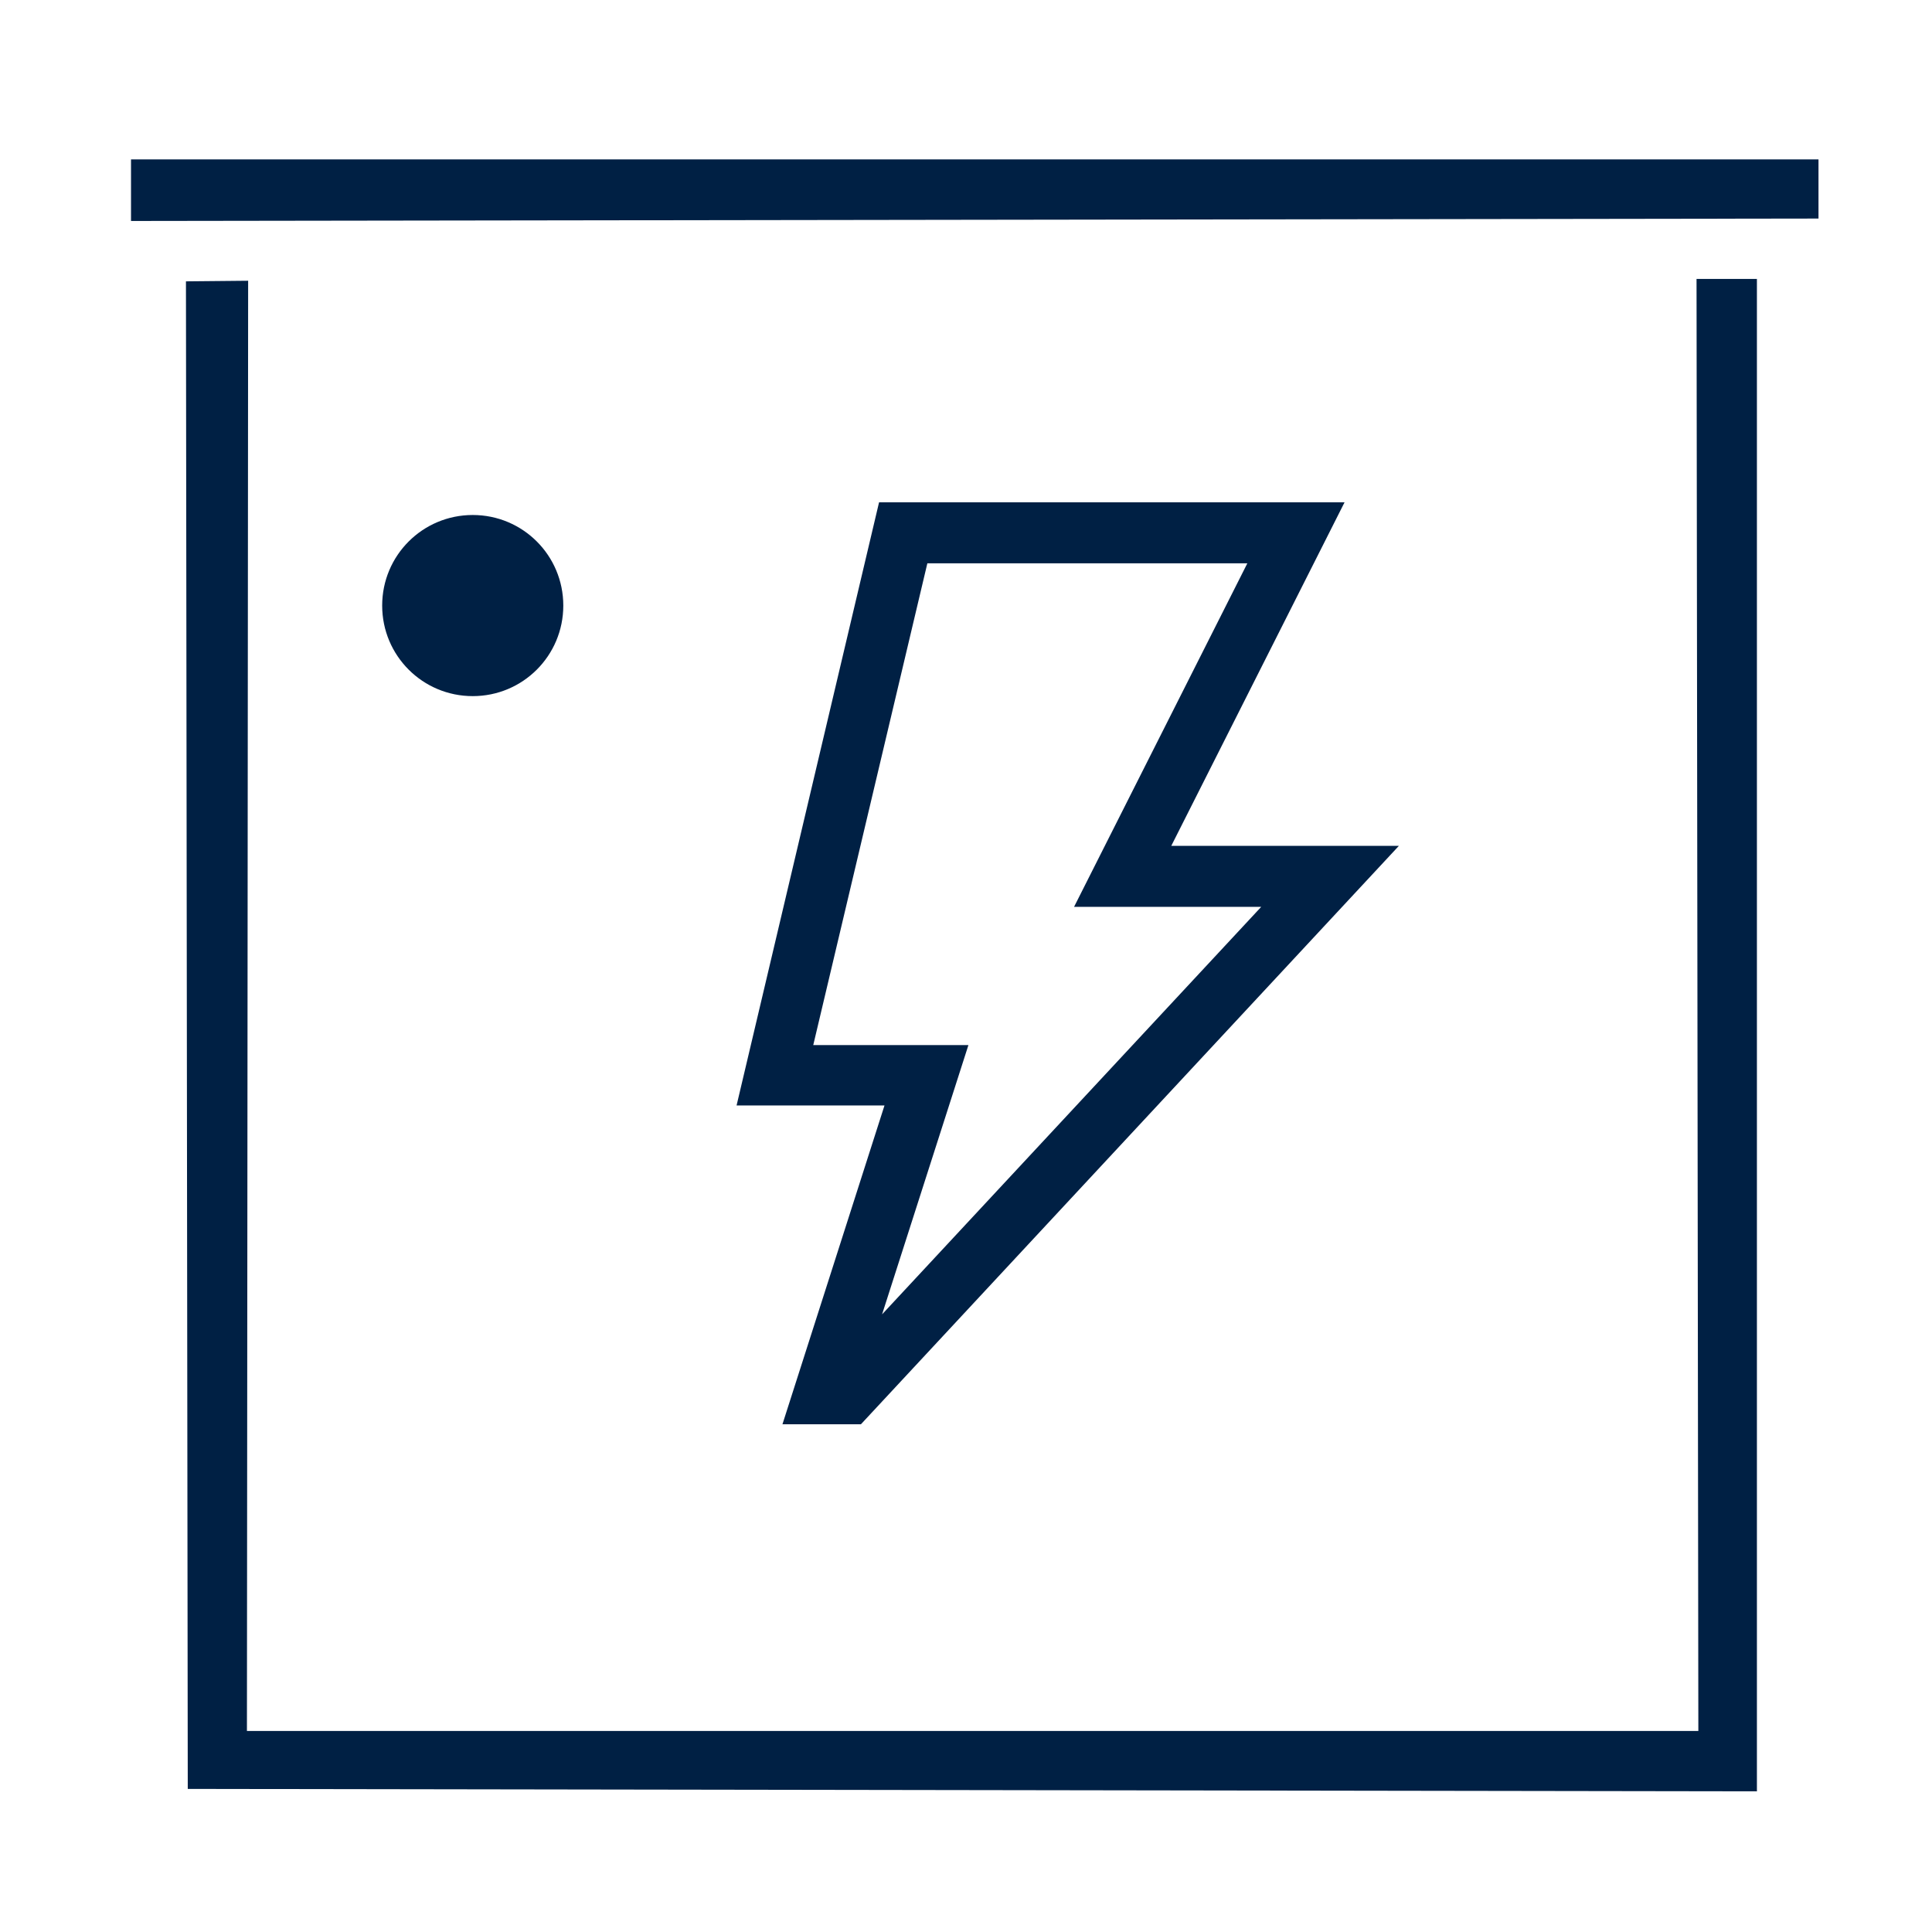
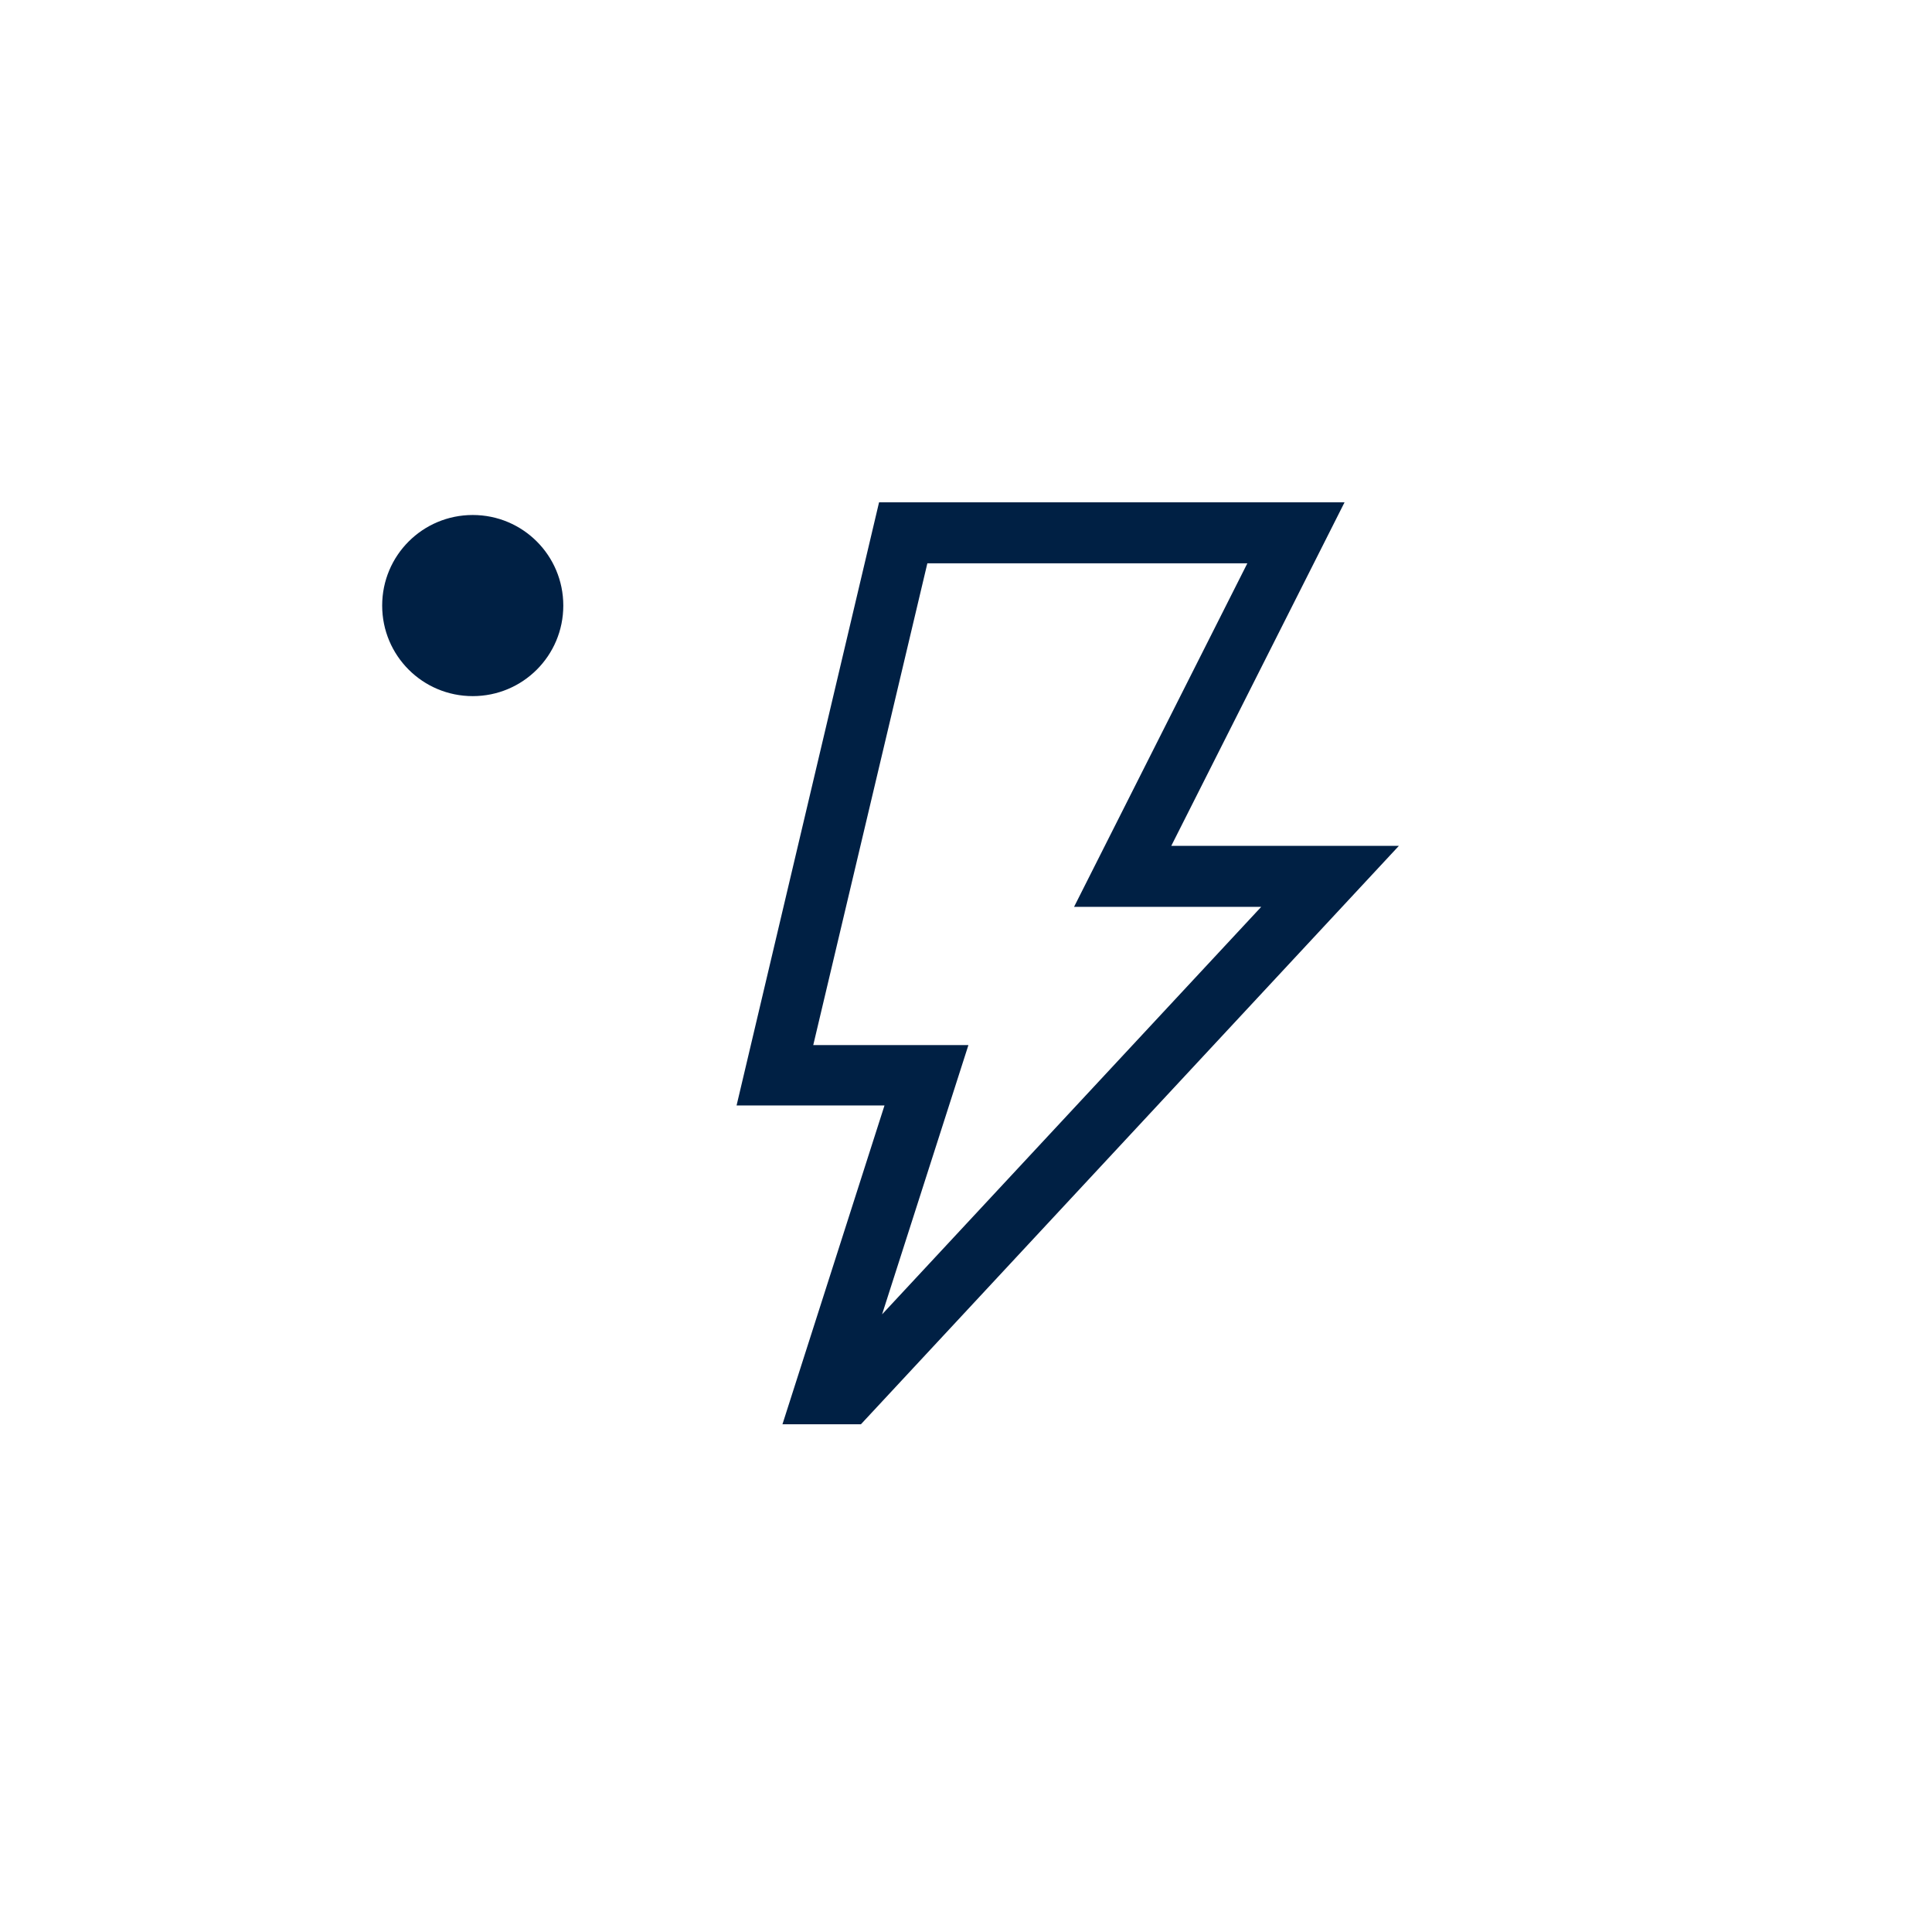
<svg xmlns="http://www.w3.org/2000/svg" id="Betjening" viewBox="0 0 32 32">
  <defs>
    <style>      .cls-1 {        fill: #002044;      }    </style>
  </defs>
  <path class="cls-1" d="M7.83,11.53c.83,0,1.5-.67,1.5-1.5s-.67-1.5-1.5-1.5-1.5.67-1.5,1.5.67,1.5,1.5,1.5Z" />
  <path class="cls-1" d="M12.96,23.59h1.3l8.91-9.58h-3.77s2.87-5.69,2.87-5.69h-7.71s-2.36,9.99-2.36,9.99h2.45l-1.69,5.28ZM13.47,17.31l1.89-7.98h5.3s-2.87,5.69-2.87,5.69h3.1s-6.28,6.75-6.28,6.75l1.43-4.46h-2.56Z" />
-   <path class="cls-1" d="M3.08,4.66l.03,24.97,25.99.04V4.62s-1,0-1,0l.03,24.05H4.09l.02-24.02" />
-   <polyline class="cls-1" points="30.12 2.64 2.17 2.64 2.17 3.66 30.12 3.62" />
</svg>